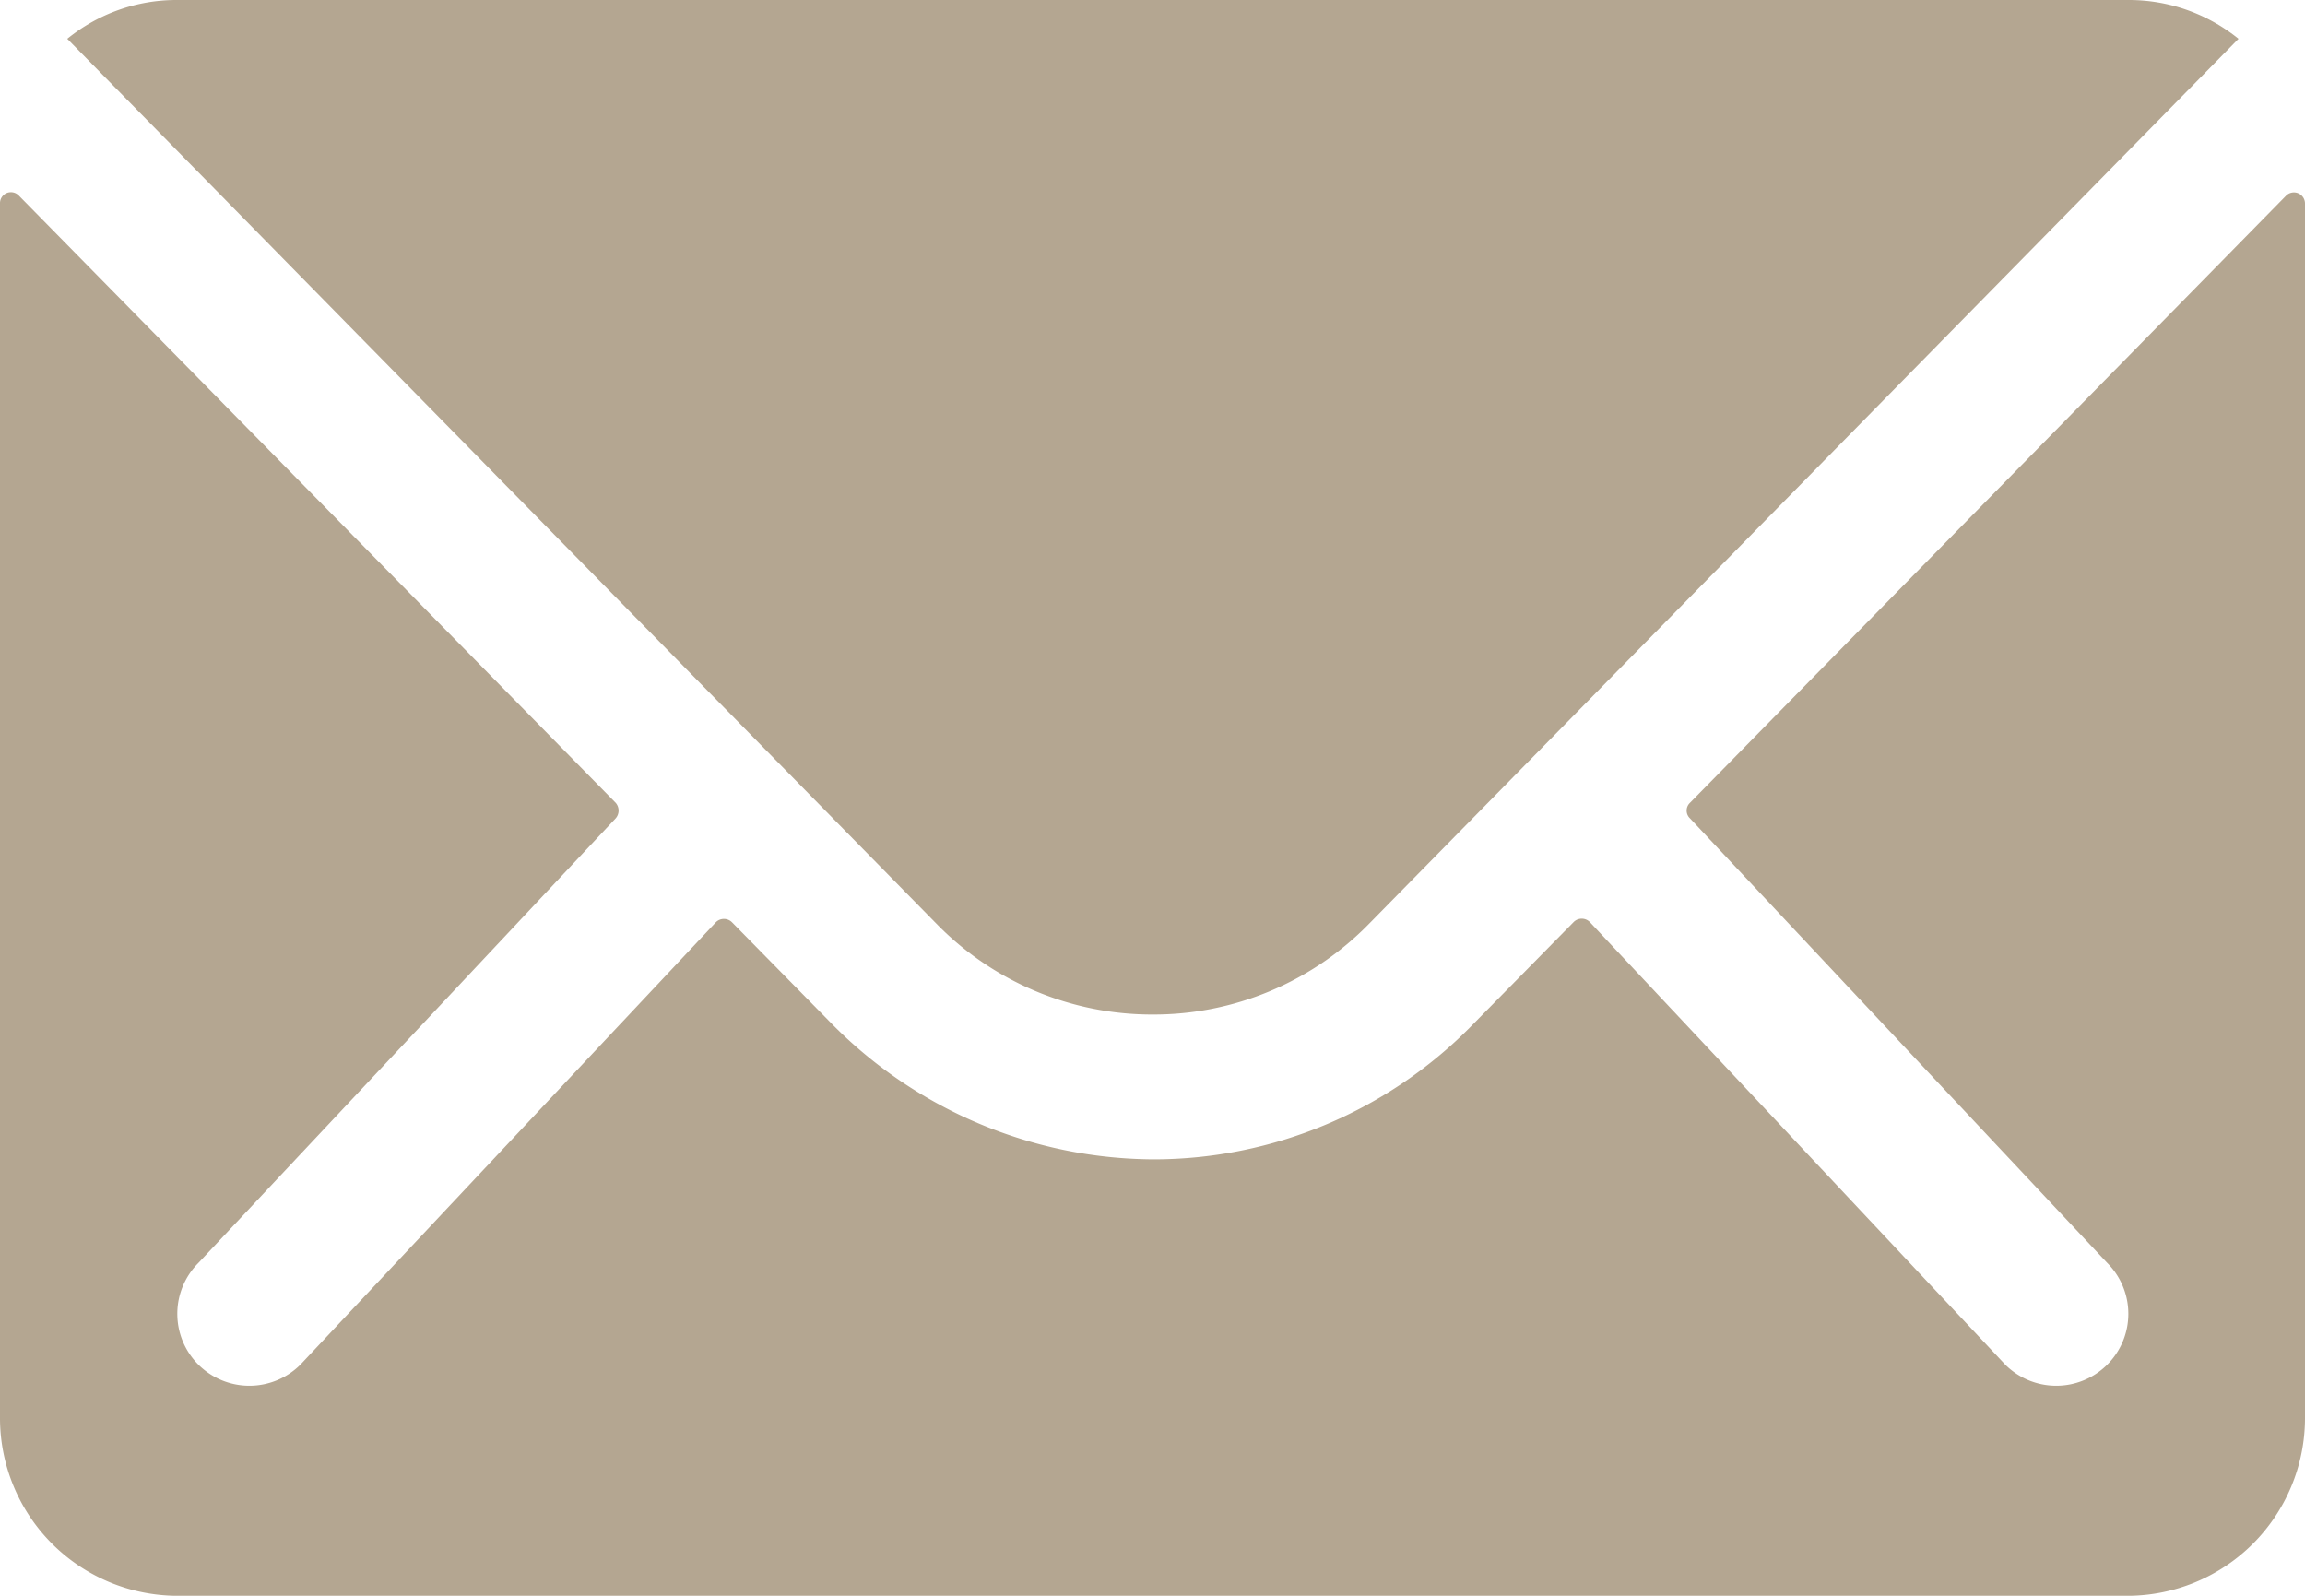
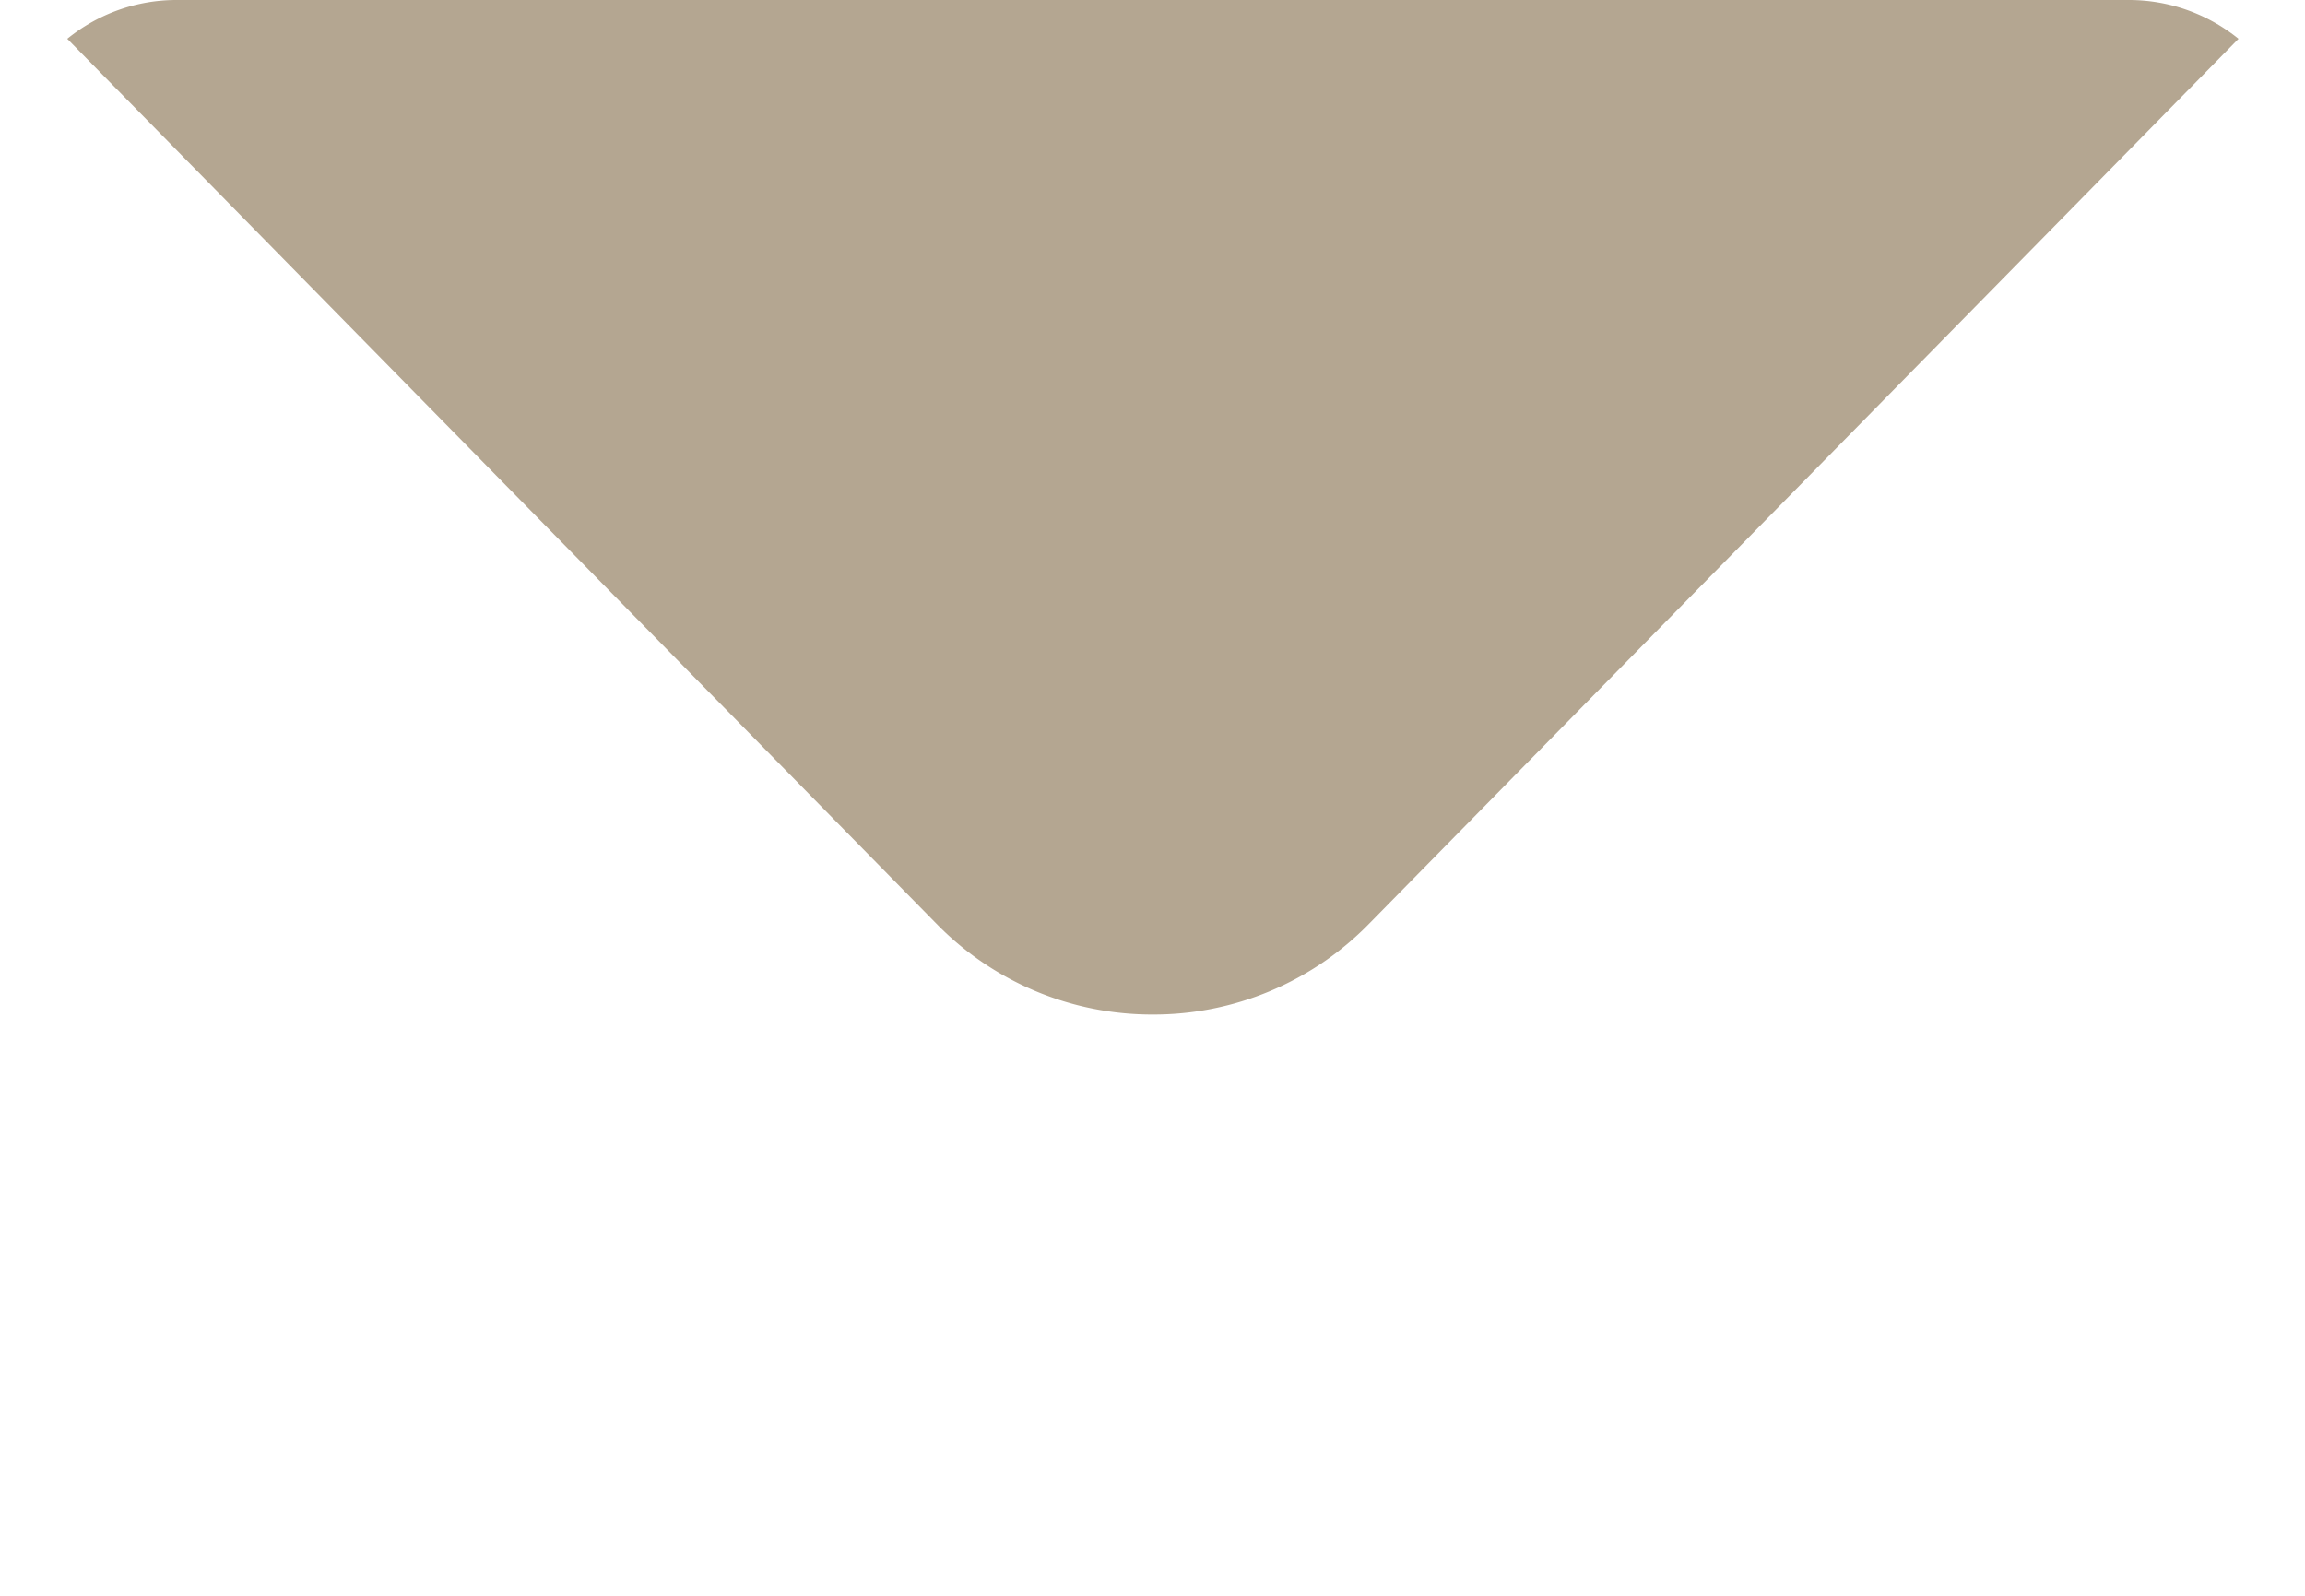
<svg xmlns="http://www.w3.org/2000/svg" width="49.778" height="34.461" viewBox="0 0 49.778 34.461">
  <g id="Icon_ionic-ios-mail" data-name="Icon ionic-ios-mail" transform="translate(0)">
-     <path id="Path_3769" data-name="Path 3769" d="M52.746,10.387,39.871,23.5a.231.231,0,0,0,0,.335l9.01,9.6a1.553,1.553,0,0,1,0,2.2,1.56,1.56,0,0,1-2.2,0l-8.974-9.561a.246.246,0,0,0-.347,0L35.169,28.3A9.634,9.634,0,0,1,28.3,31.2a9.828,9.828,0,0,1-7.012-2.979l-2.106-2.142a.246.246,0,0,0-.347,0L9.861,35.635a1.56,1.56,0,0,1-2.2,0,1.553,1.553,0,0,1,0-2.2l9.01-9.6a.255.255,0,0,0,0-.335L3.782,10.387a.236.236,0,0,0-.407.168V36.8A3.84,3.84,0,0,0,7.2,40.625h42.12A3.84,3.84,0,0,0,53.153,36.8V10.555A.239.239,0,0,0,52.746,10.387Z" transform="translate(-3.375 -6.163)" fill="#b4a691" />
    <path id="Path_3770" data-name="Path 3770" d="M27.667,29.784a6.505,6.505,0,0,0,4.679-1.962L51.12,8.713a3.761,3.761,0,0,0-2.369-.838H6.6a3.736,3.736,0,0,0-2.369.838L23,27.822A6.506,6.506,0,0,0,27.667,29.784Z" transform="translate(-2.778 -7.875)" fill="#b4a691" />
  </g>
</svg>